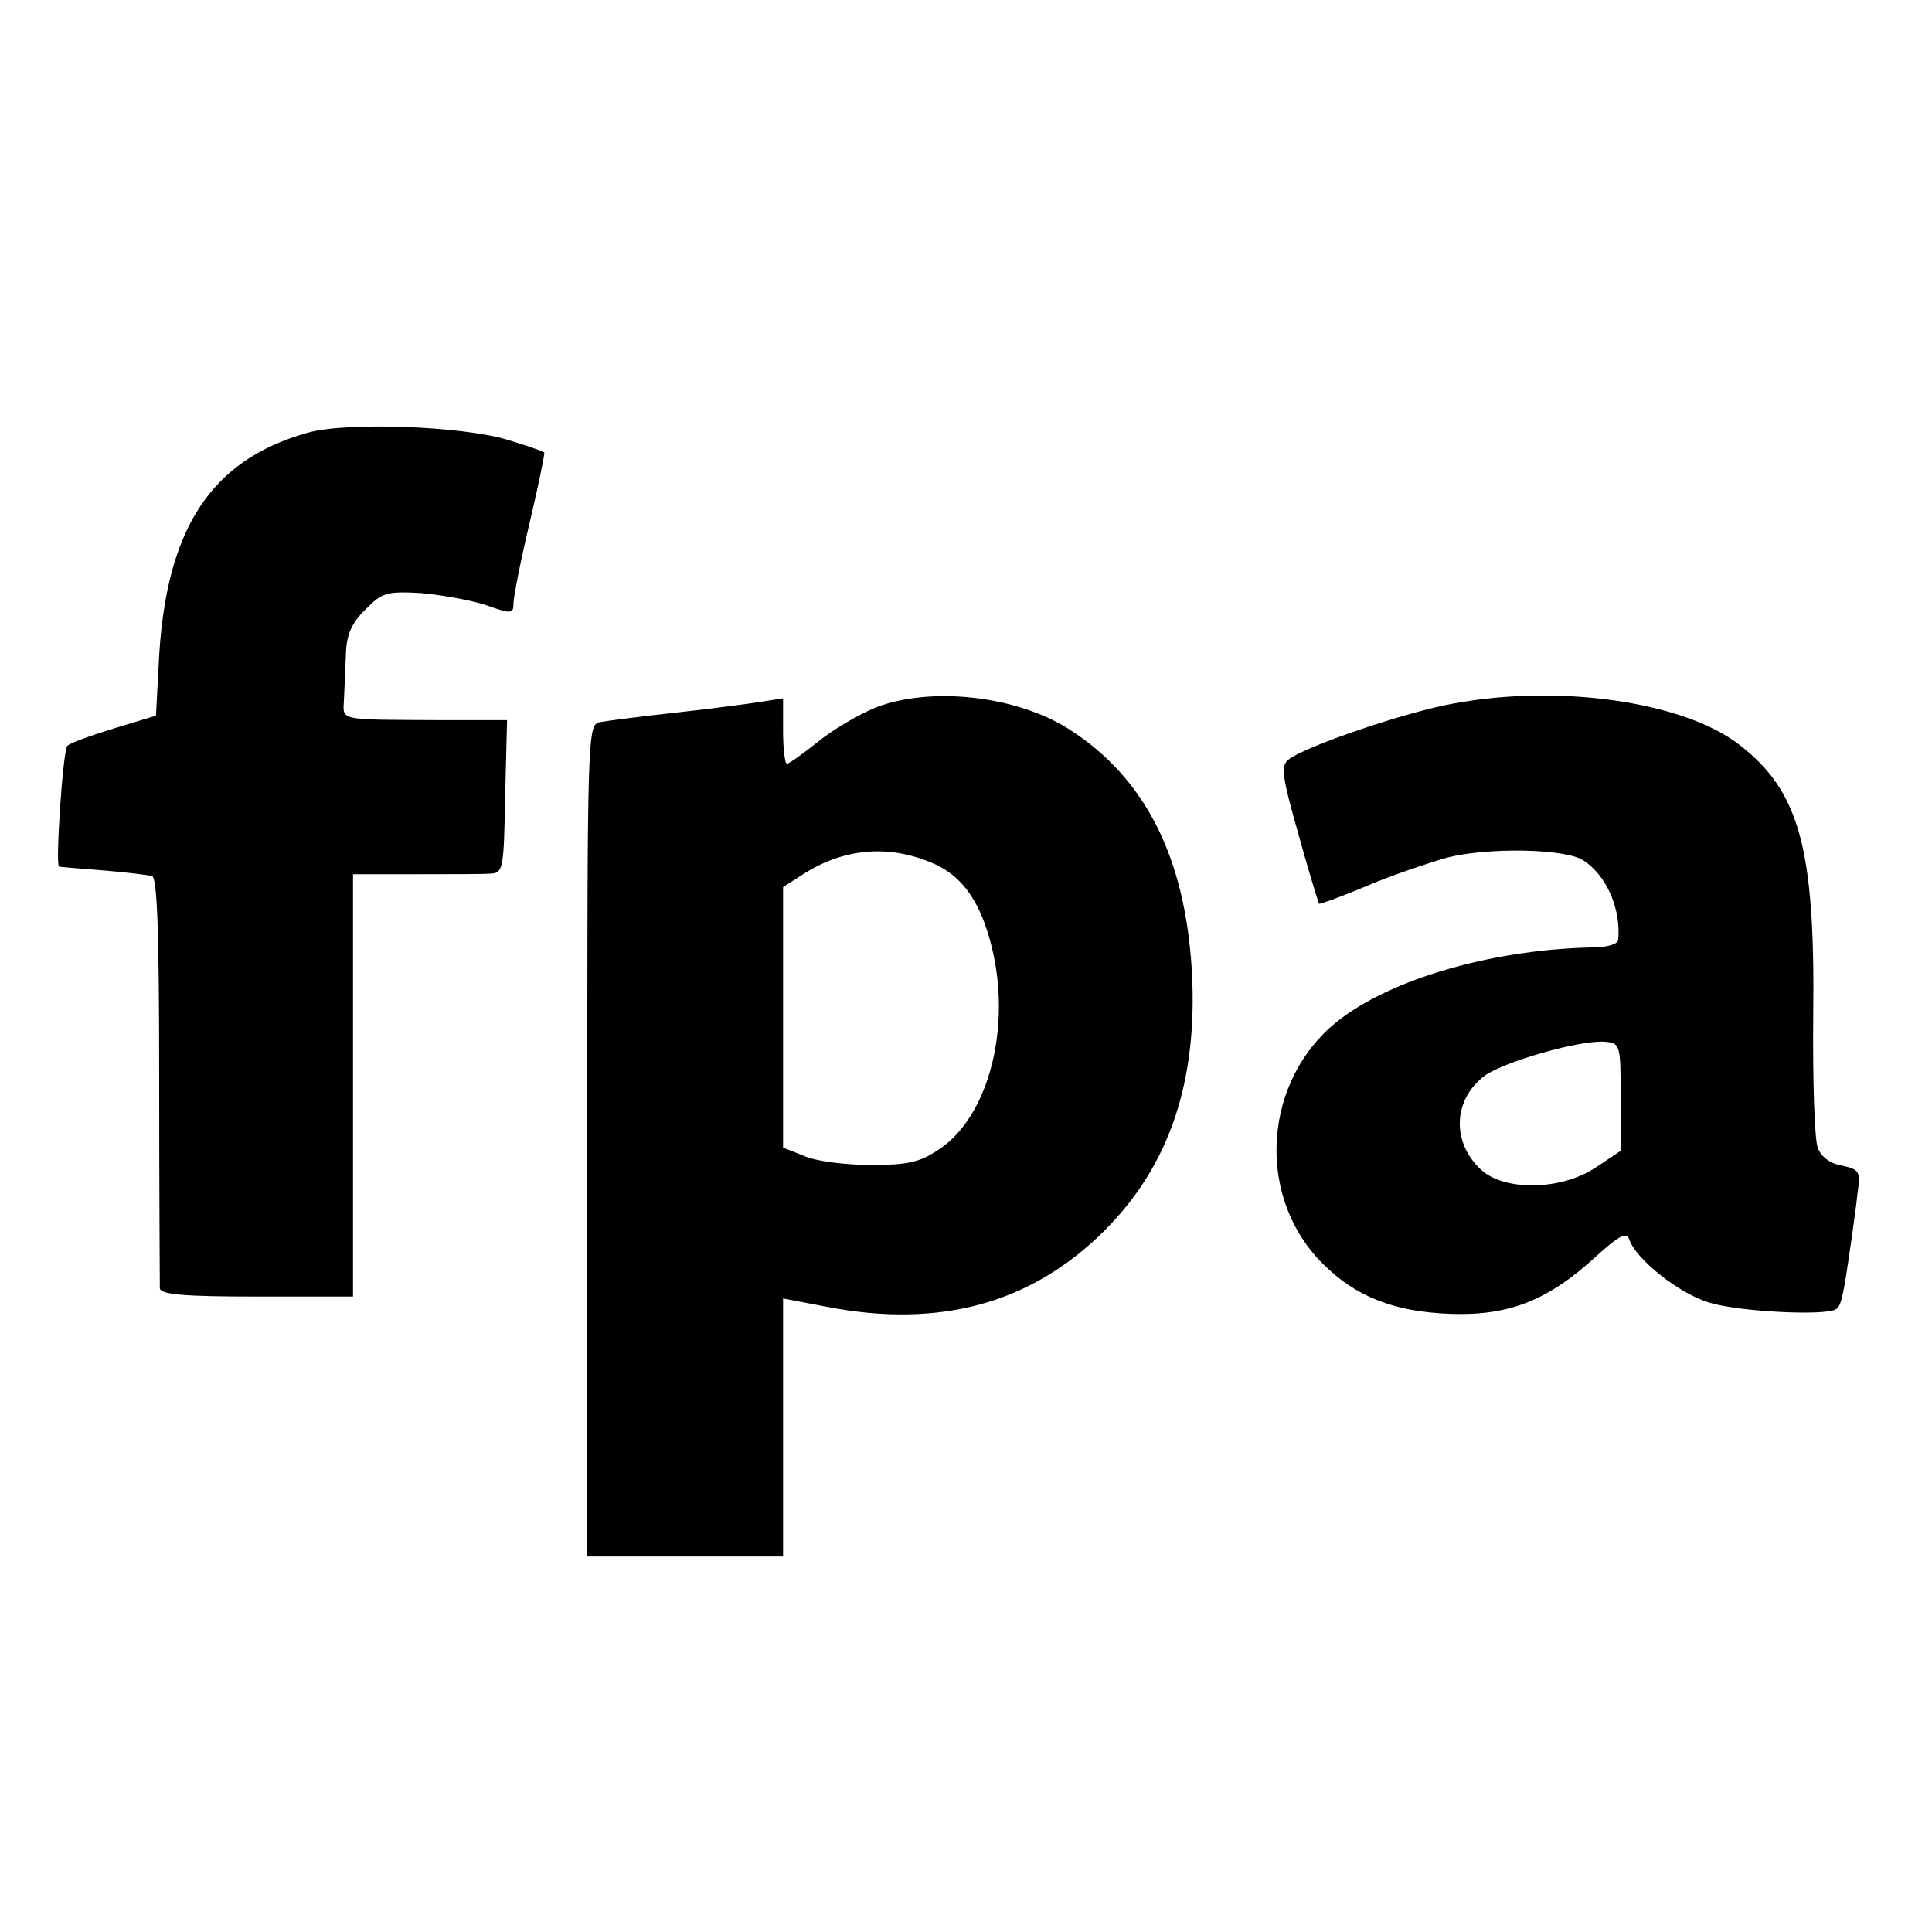
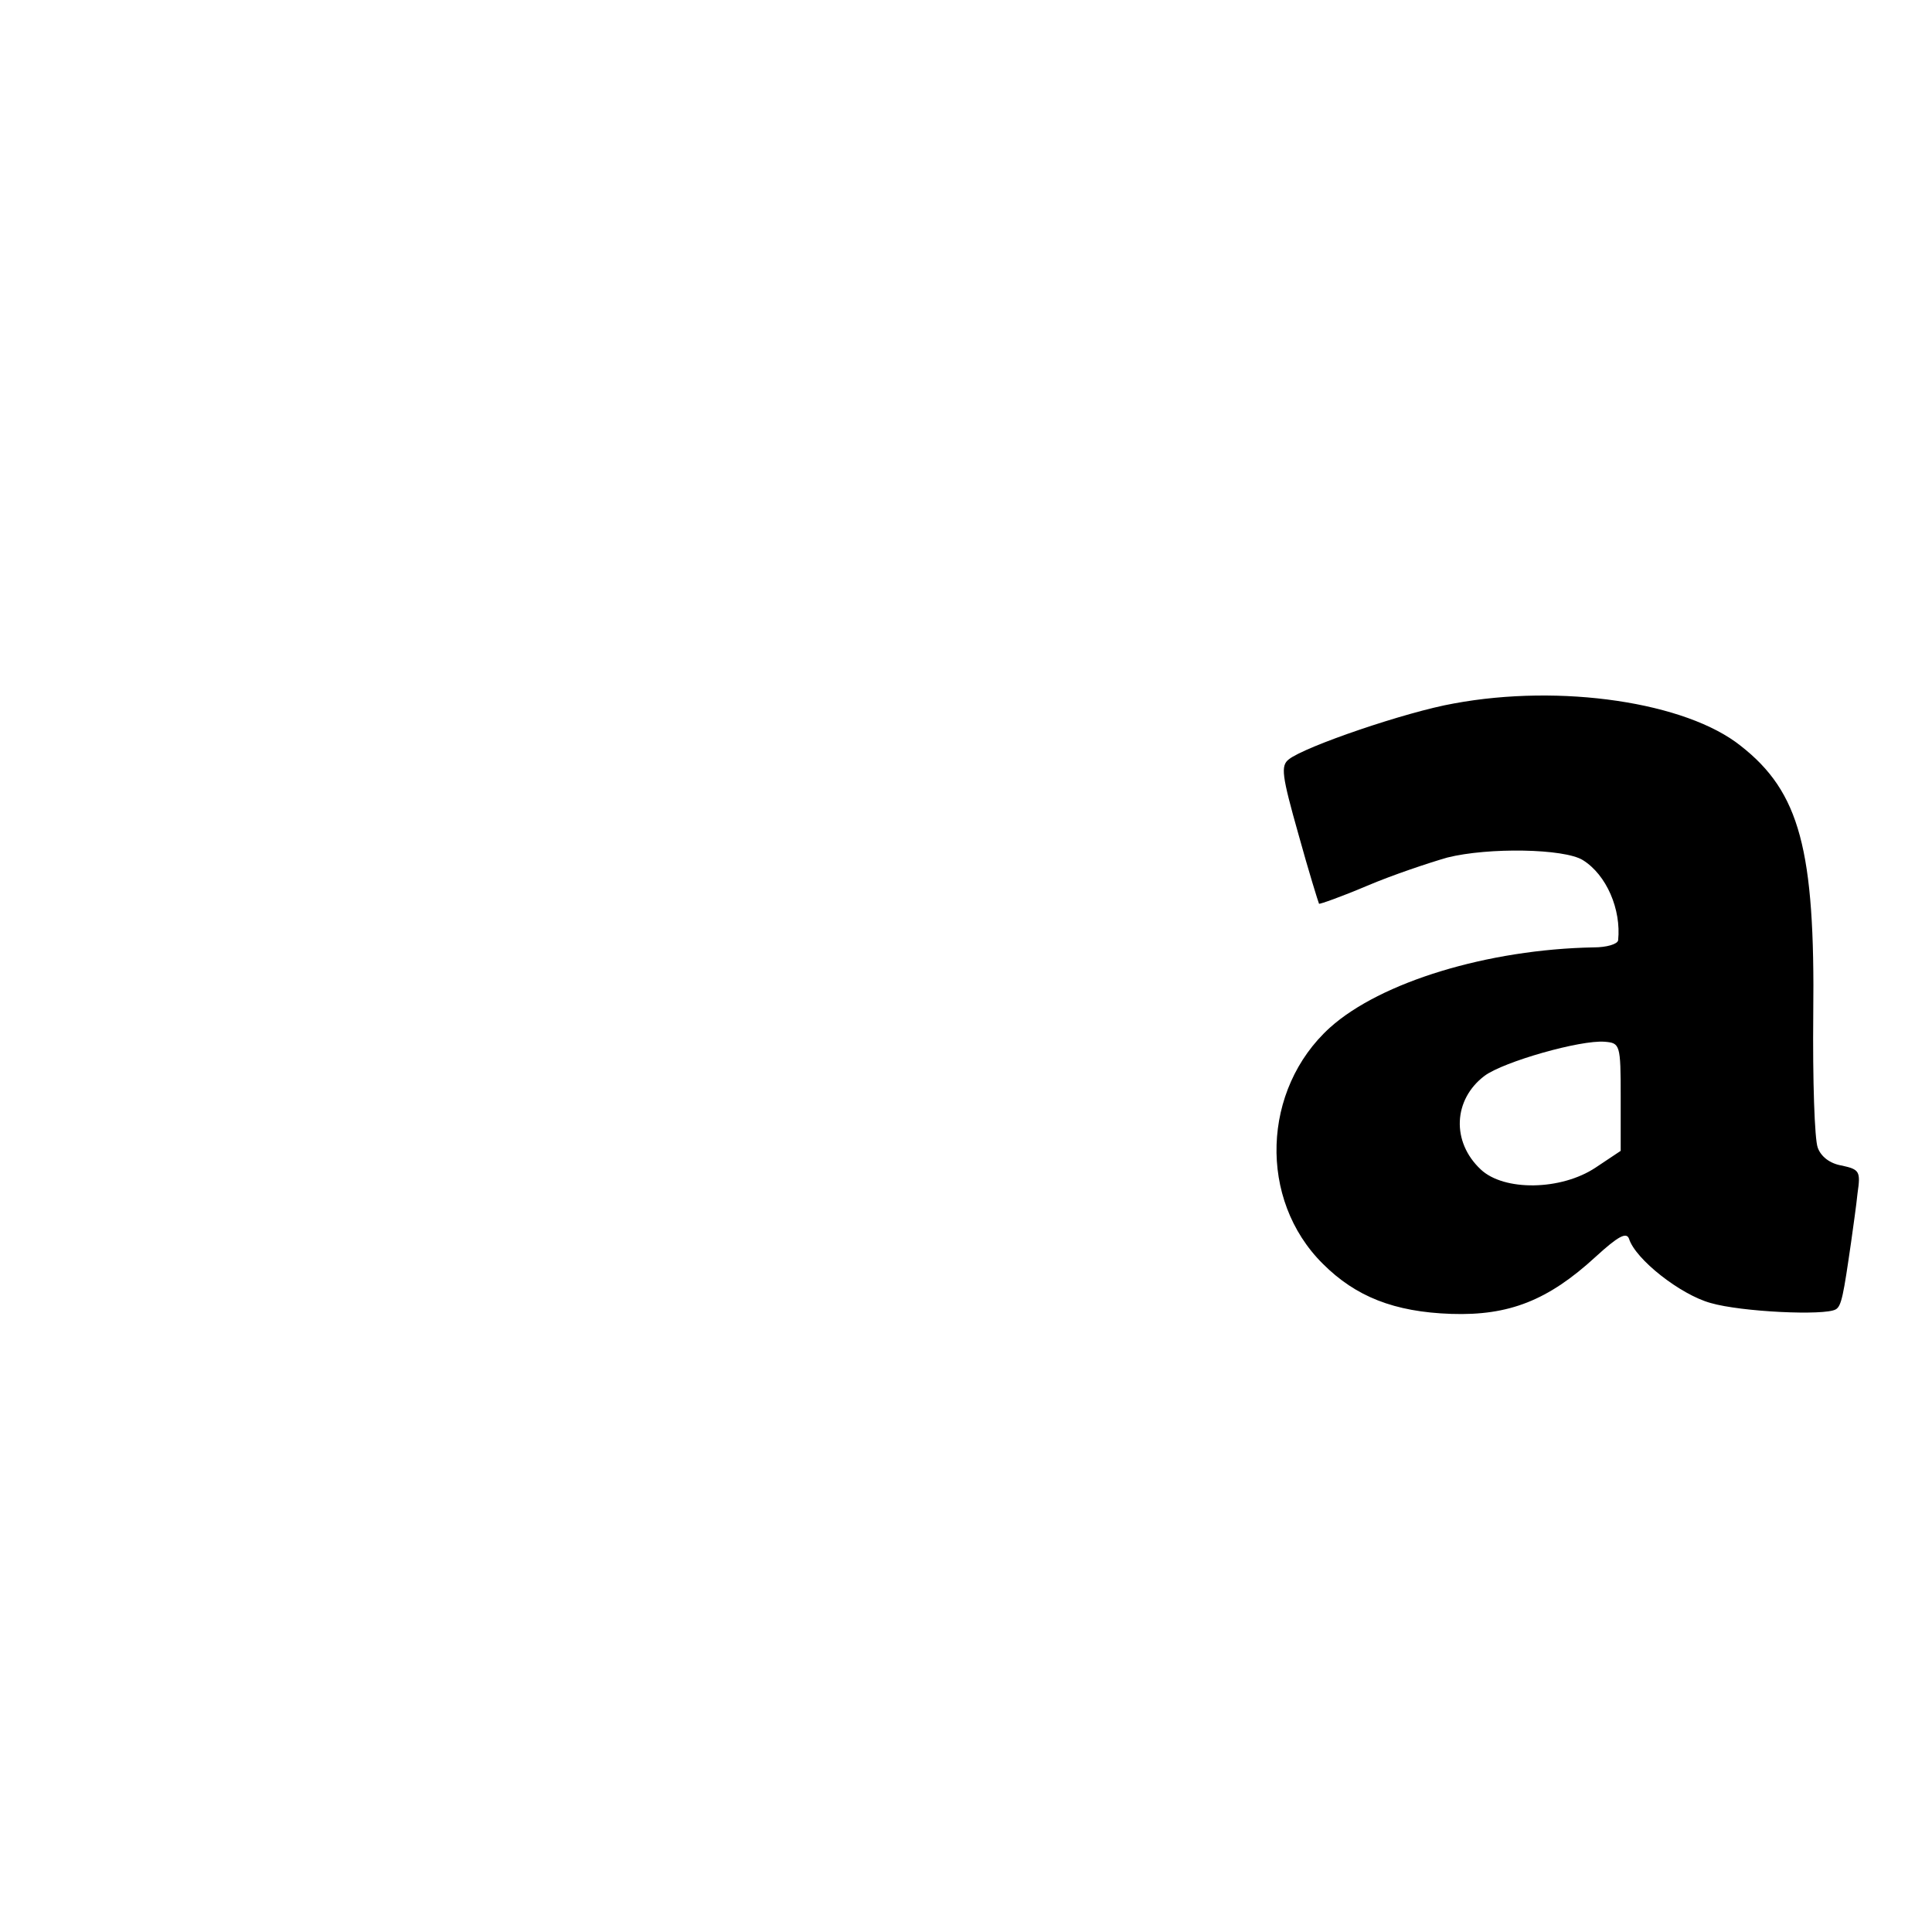
<svg xmlns="http://www.w3.org/2000/svg" version="1.0" width="301pt" height="301pt" viewBox="0 0 301 301" preserveAspectRatio="xMidYMid meet">
  <g transform="translate(0,301) scale(0.1,-0.1)" fill="#000000" stroke="none">
-     <path d="M480 2336 c-154 -43 -224 -153 -233 -366 l-4 -75 -66 -20 c-36 -11 -69 -23 -72 -27 -7 -6 -19 -187 -13 -188 2 -1 32 -3 68 -6 36 -3 70 -7 77 -9 8 -3 11 -88 11 -317 0 -172 1 -319 1 -325 1 -10 38 -13 151 -13 l150 0 0 329 0 329 98 0 c53 0 106 0 117 1 19 1 20 9 22 120 l3 119 -98 0 c-172 1 -157 -2 -156 35 1 17 2 49 3 70 1 28 9 47 30 67 26 27 34 29 87 26 33 -3 78 -11 102 -19 39 -14 42 -13 42 3 0 10 11 66 25 125 14 59 24 109 23 110 -2 2 -28 11 -58 20 -70 21 -249 28 -310 11z" />
-     <path d="M1365 1908 c-27 -11 -68 -35 -91 -54 -24 -19 -45 -34 -48 -34 -3 0 -6 23 -6 51 l0 51 -32 -5 c-18 -3 -78 -11 -133 -17 -55 -6 -109 -13 -120 -15 -20 -4 -20 -12 -20 -652 l0 -648 153 0 152 0 0 201 0 201 68 -13 c176 -34 319 5 433 119 101 101 145 232 136 402 -10 178 -72 302 -190 378 -82 53 -216 68 -302 35z m93 -245 c42 -20 69 -58 86 -124 33 -127 -3 -267 -80 -319 -31 -21 -49 -25 -108 -25 -39 0 -86 6 -103 14 l-33 13 0 203 0 203 36 23 c64 39 134 43 202 12z" />
    <path d="M2265 1914 c-74 -13 -232 -67 -257 -87 -13 -10 -11 -25 15 -117 16 -58 31 -106 32 -108 1 -1 35 11 75 28 40 17 97 36 125 44 64 16 182 14 211 -4 37 -23 60 -77 55 -125 -1 -6 -18 -11 -38 -11 -165 -3 -332 -54 -411 -125 -106 -96 -112 -268 -11 -368 51 -51 111 -75 200 -78 90 -3 151 21 225 89 35 32 48 39 52 28 10 -32 80 -87 127 -100 48 -14 178 -20 195 -10 9 5 12 22 24 105 3 22 8 56 10 76 5 34 3 37 -24 43 -19 3 -33 14 -38 28 -5 13 -8 106 -7 207 3 257 -21 347 -113 419 -85 68 -280 97 -447 66z m260 -613 l0 -84 -39 -26 c-54 -36 -143 -37 -179 -3 -46 43 -43 109 6 146 30 22 149 56 187 53 24 -2 25 -4 25 -86z" />
  </g>
</svg>